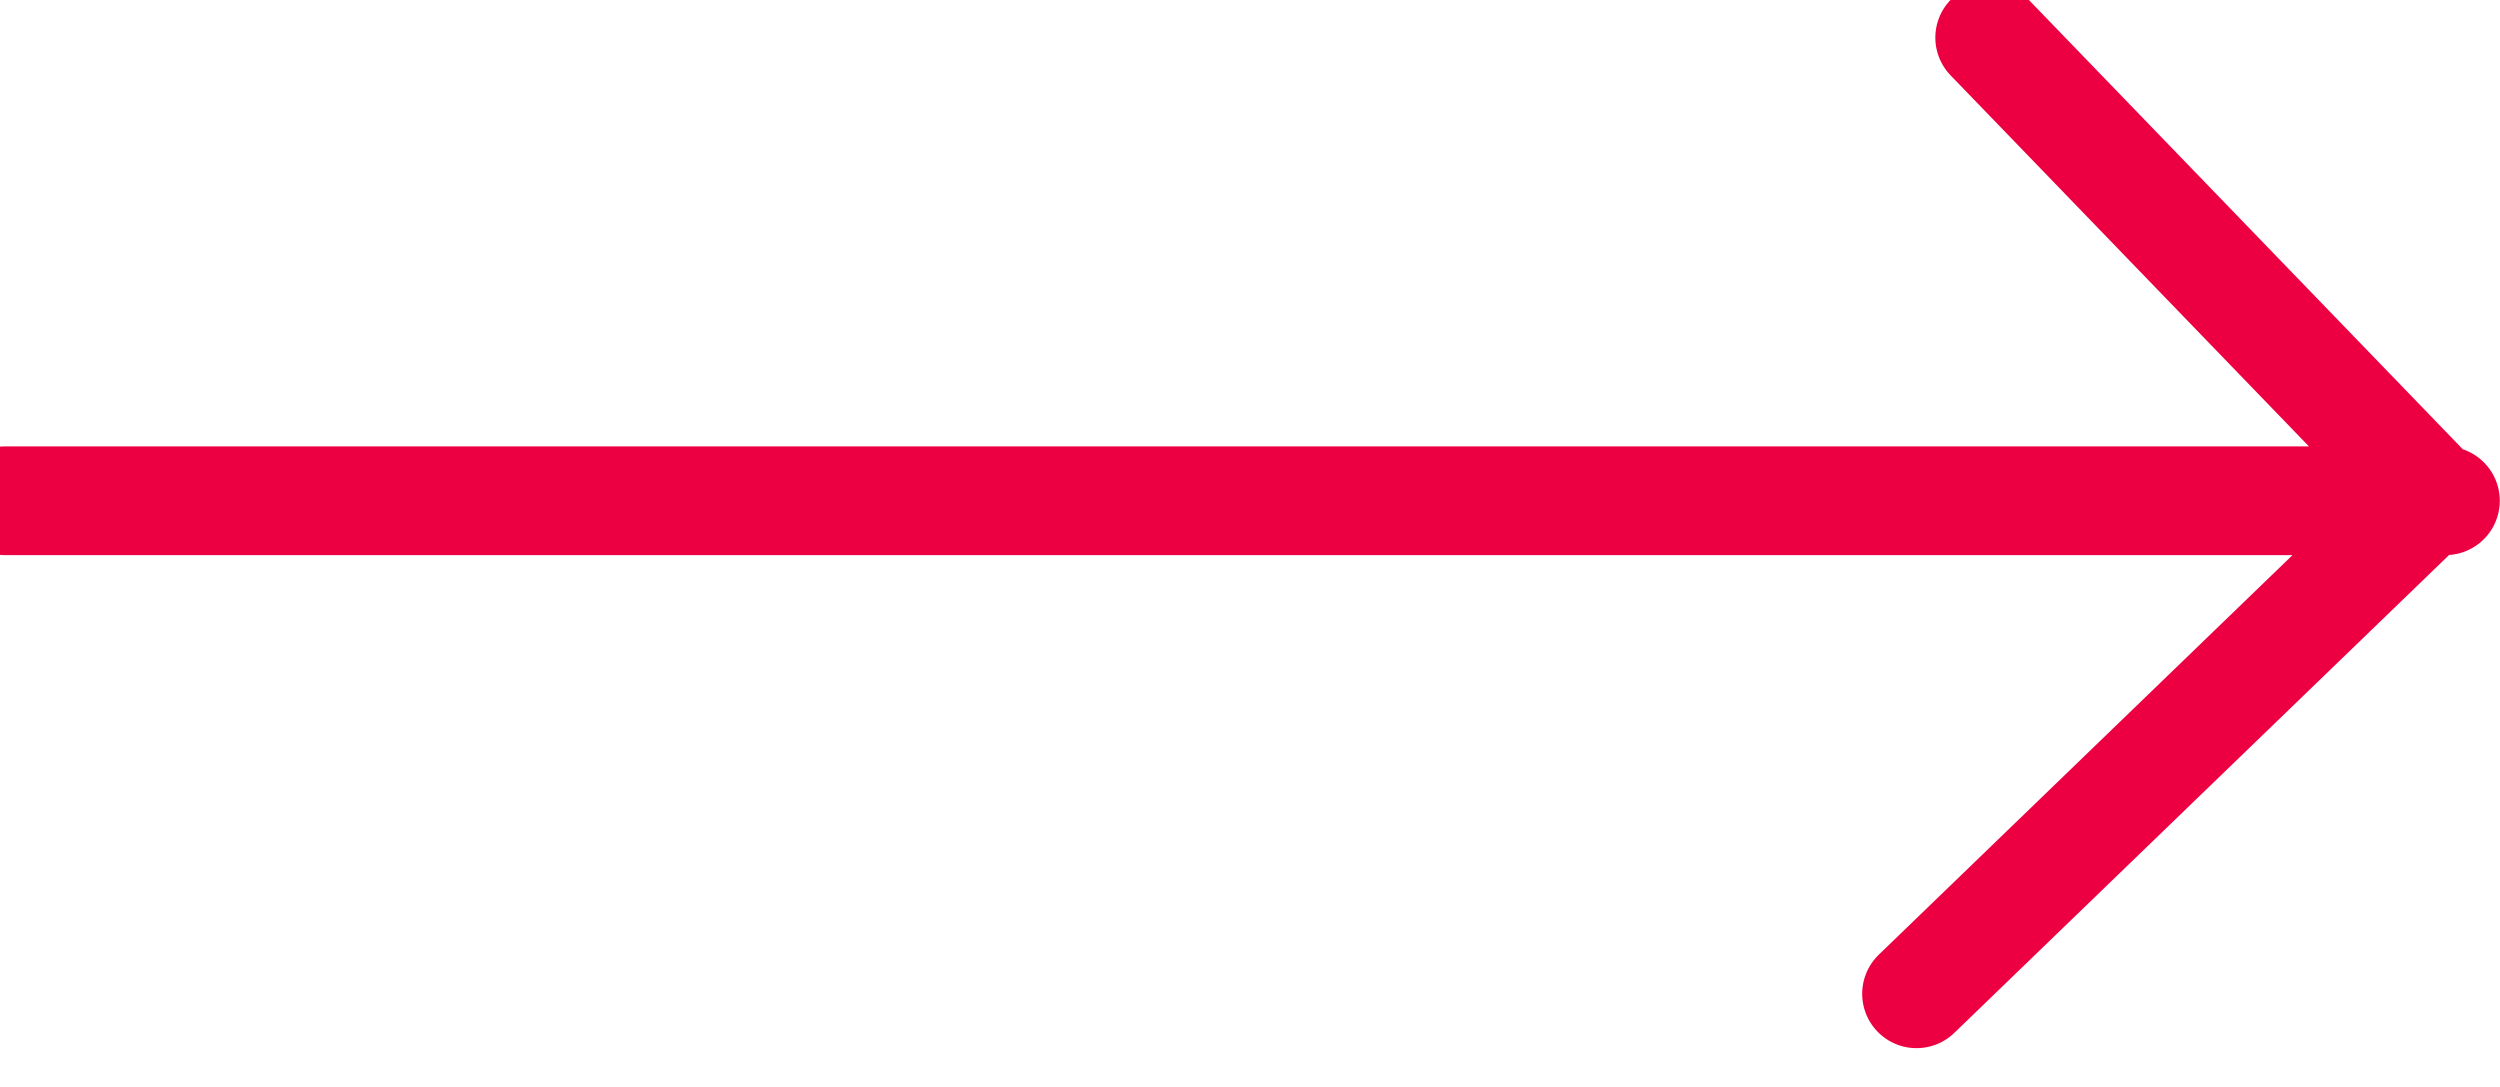
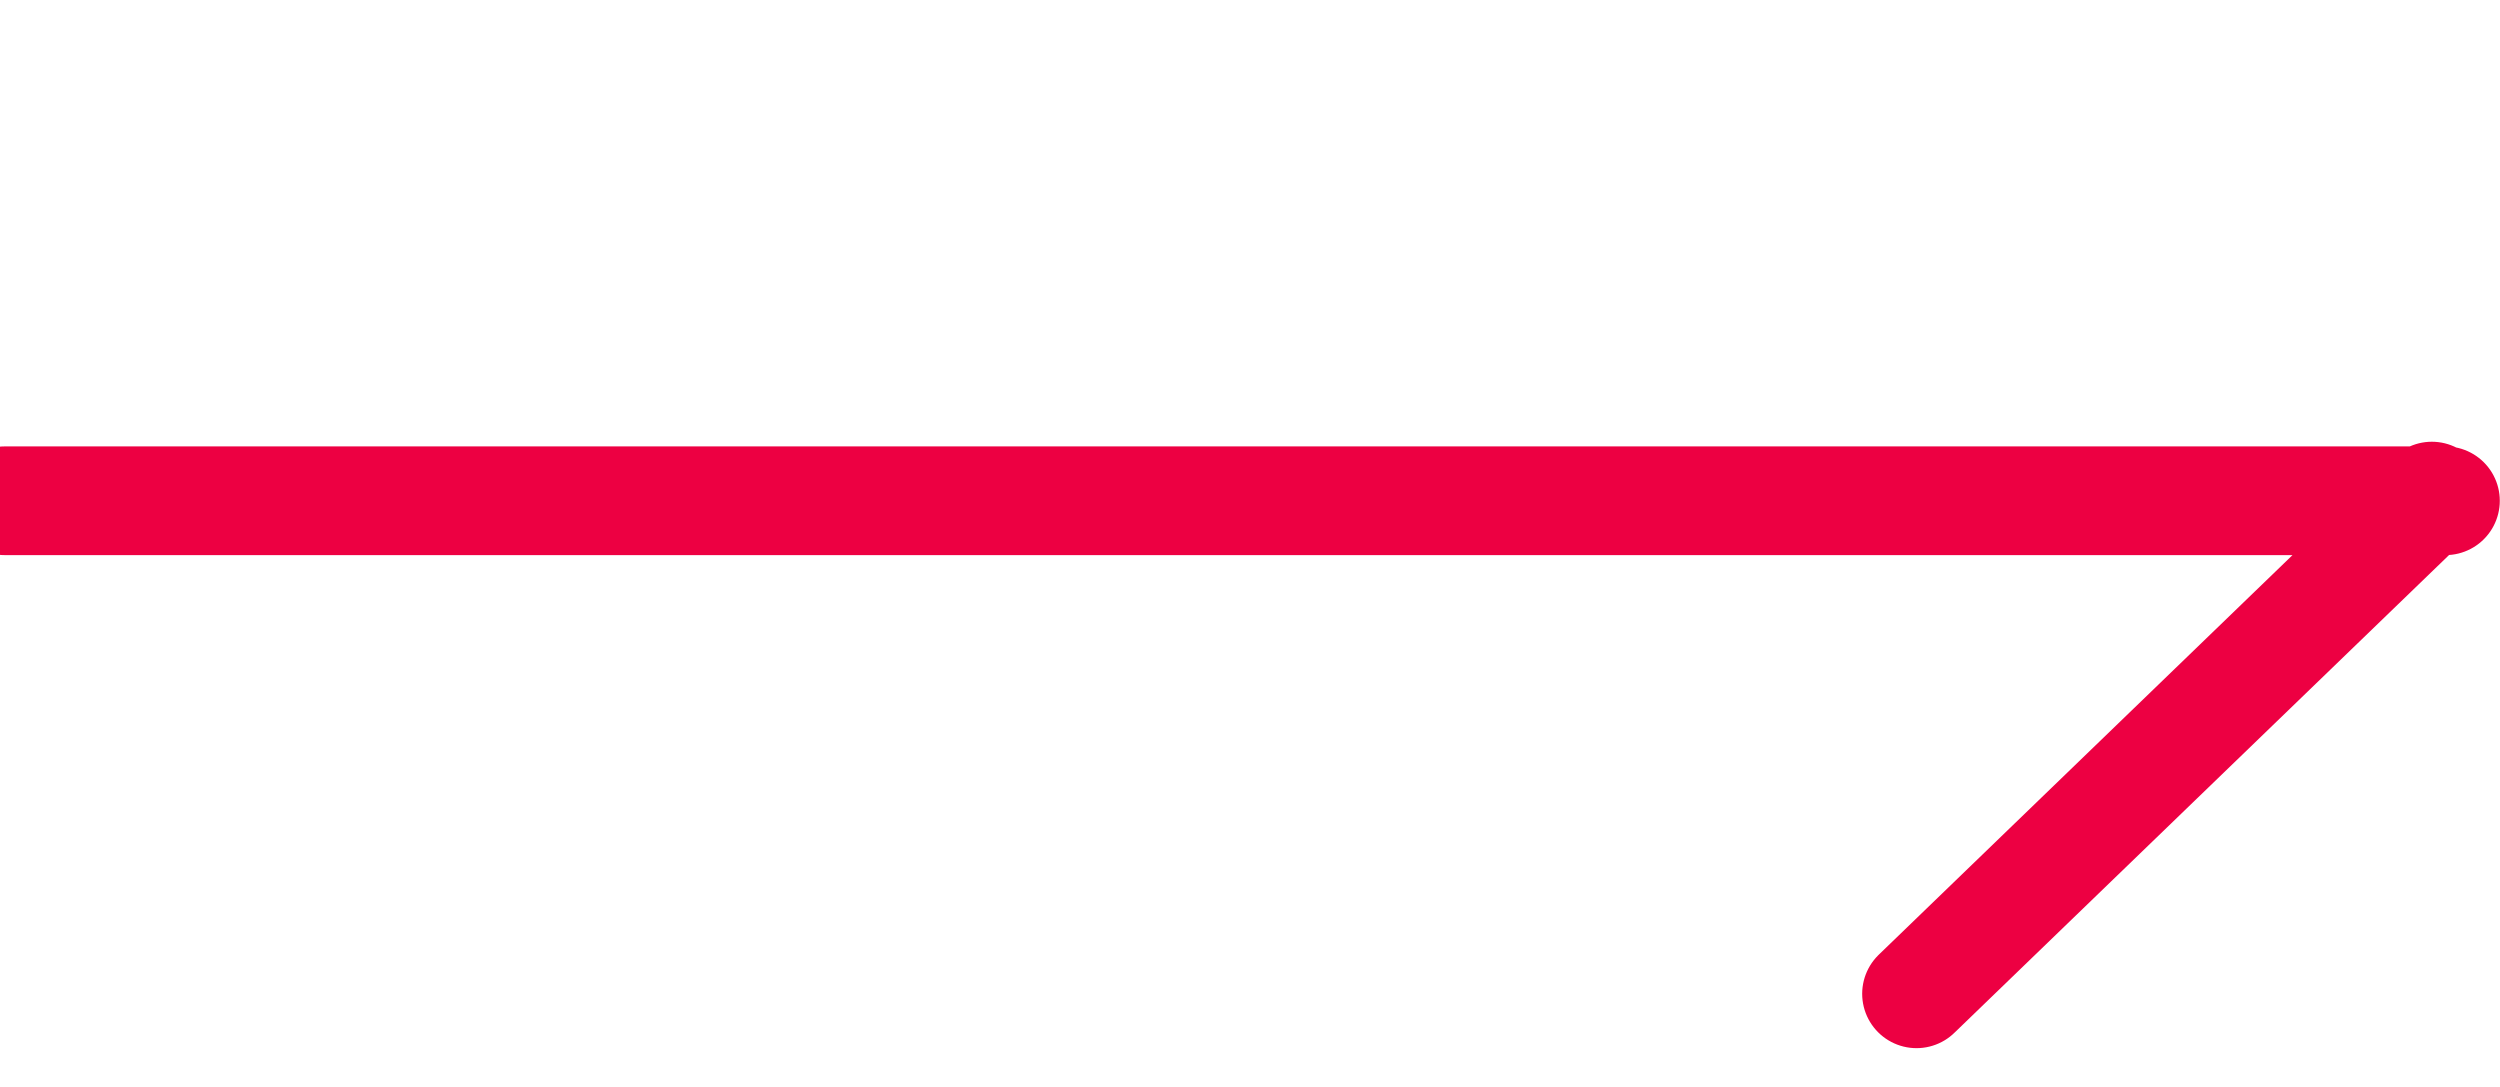
<svg xmlns="http://www.w3.org/2000/svg" width="23" height="10" viewBox="0 0 23 10">
-   <path fill="none" stroke="#ED0042" stroke-linecap="round" d="M750.502,1185.693 L750.502,1208.148 M755.038,1190.559 L750.459,1185.818 M750.452,1185.819 L746.241,1189.886" transform="rotate(90 977.043 231.148)" />
+   <path fill="none" stroke="#ED0042" stroke-linecap="round" d="M750.502,1185.693 L750.502,1208.148 M755.038,1190.559 L750.459,1185.818 M750.452,1185.819 " transform="rotate(90 977.043 231.148)" />
</svg>